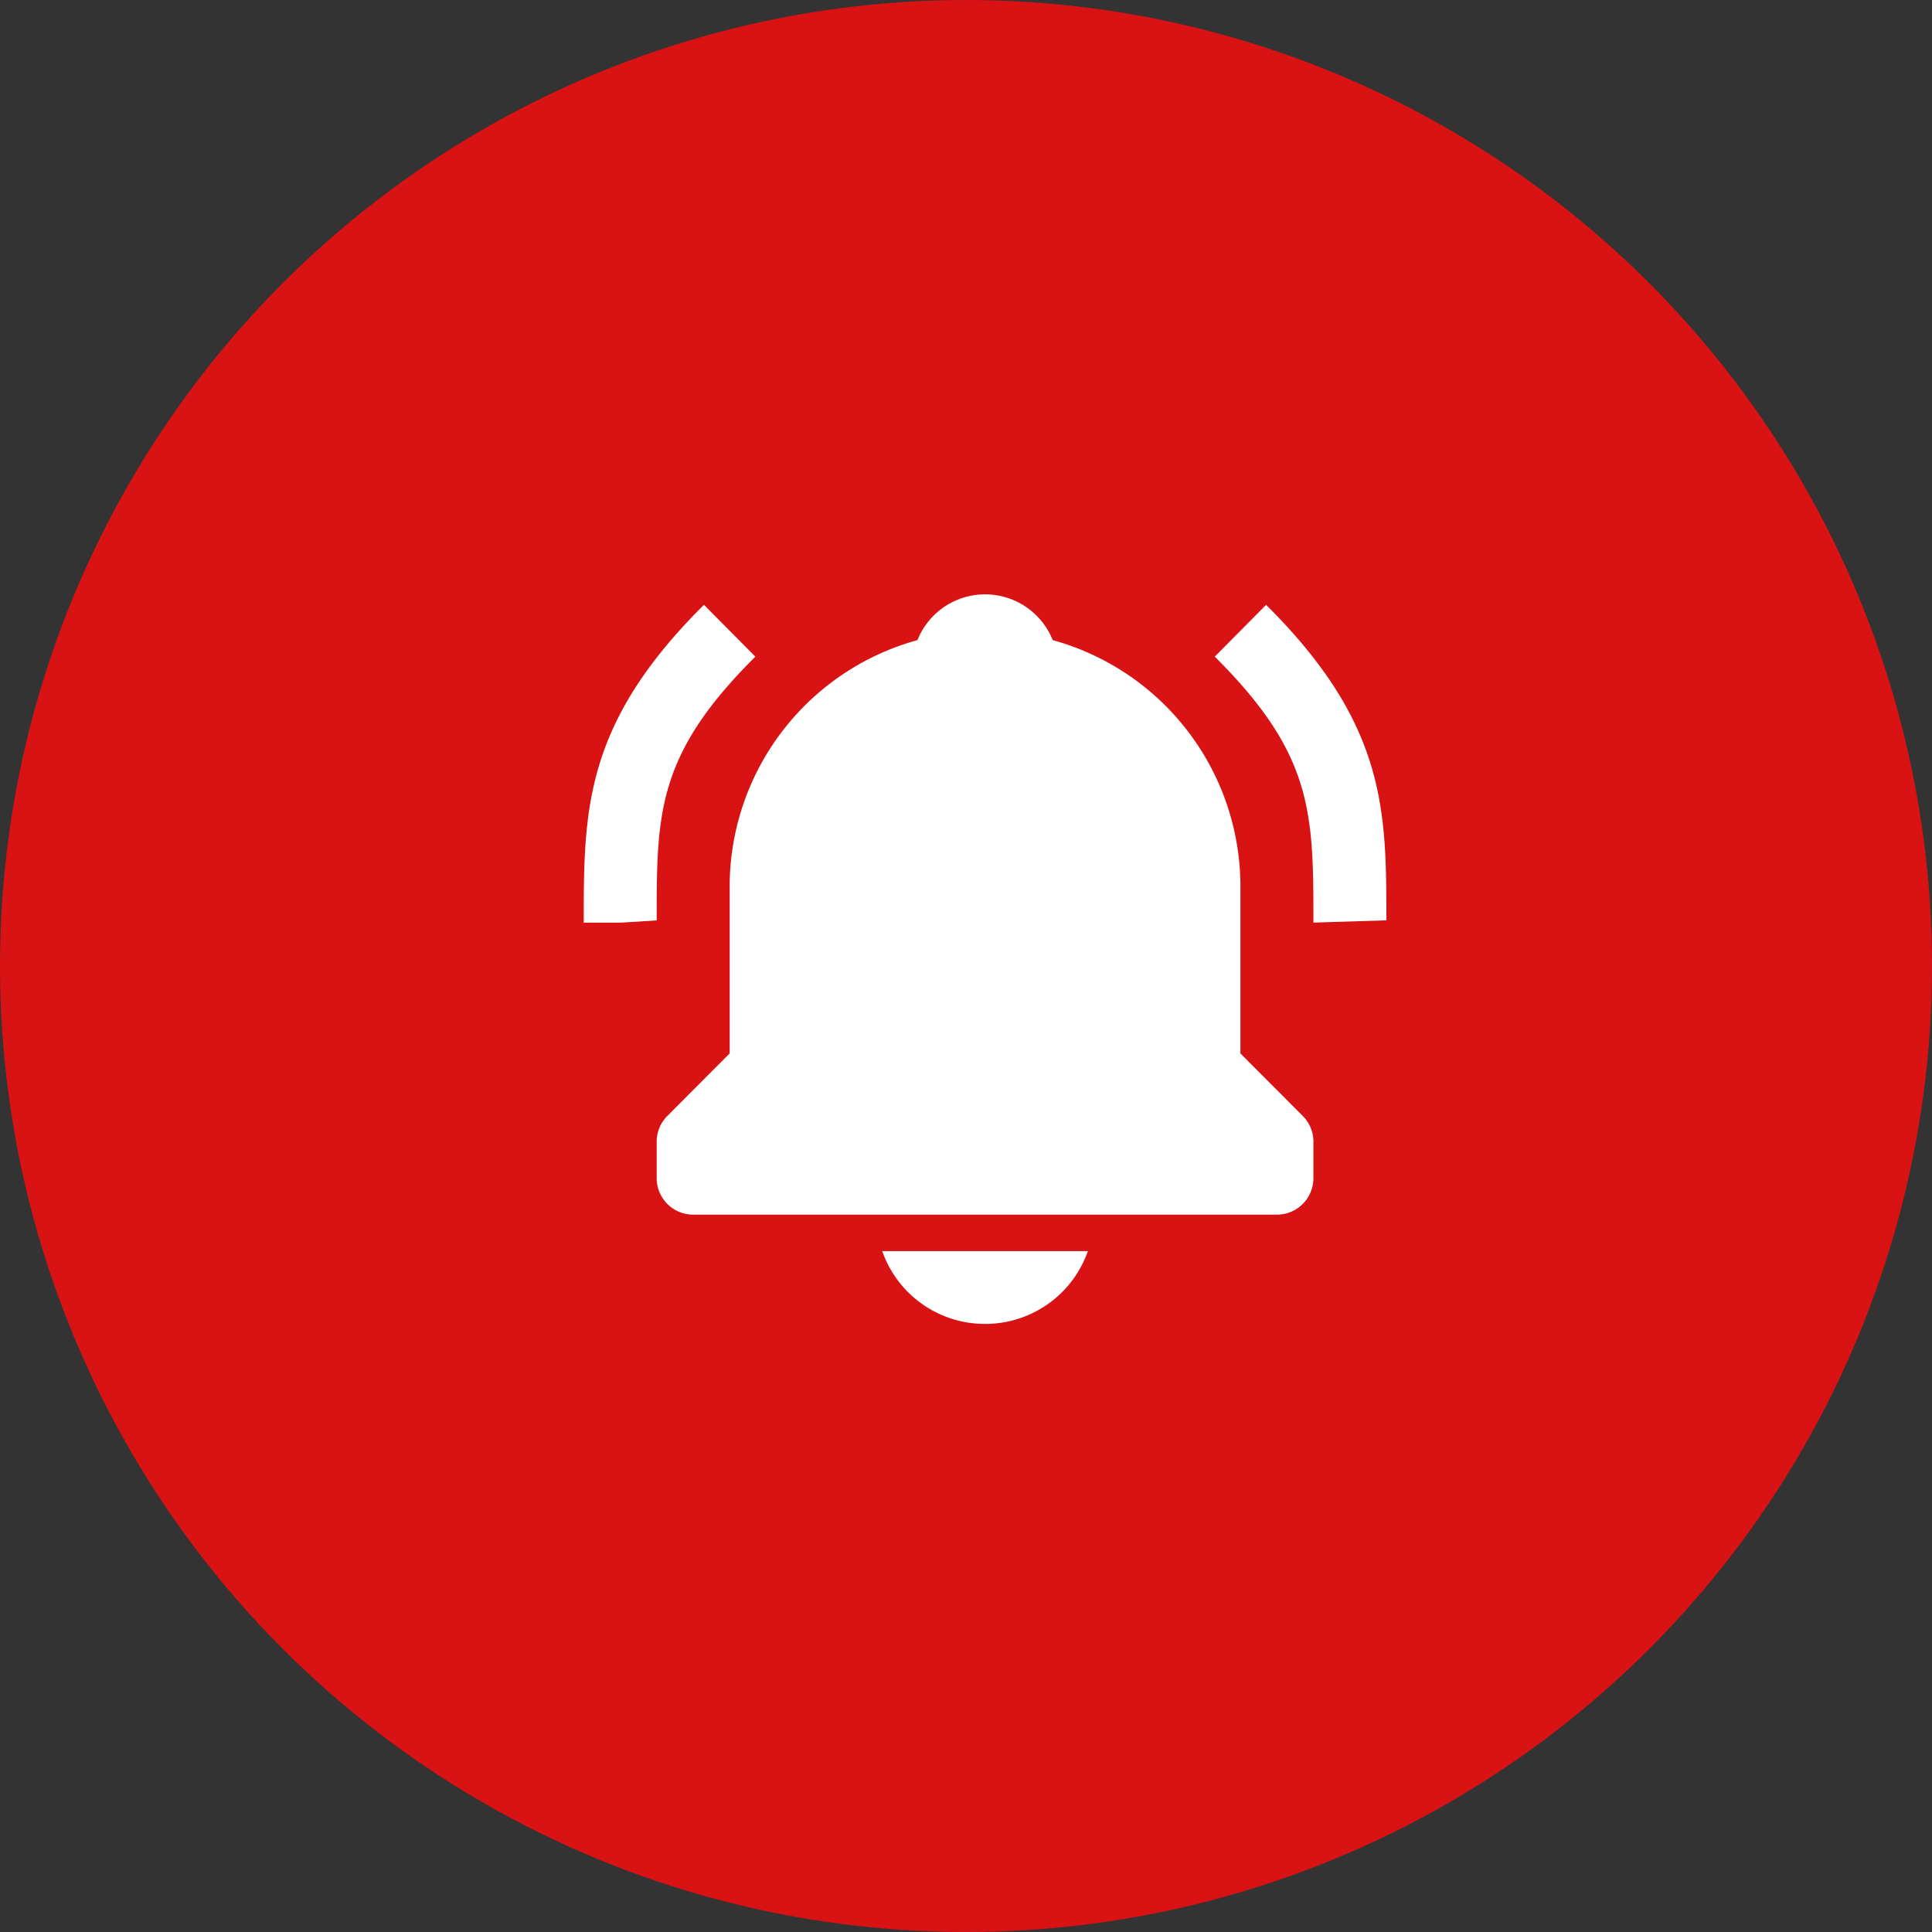
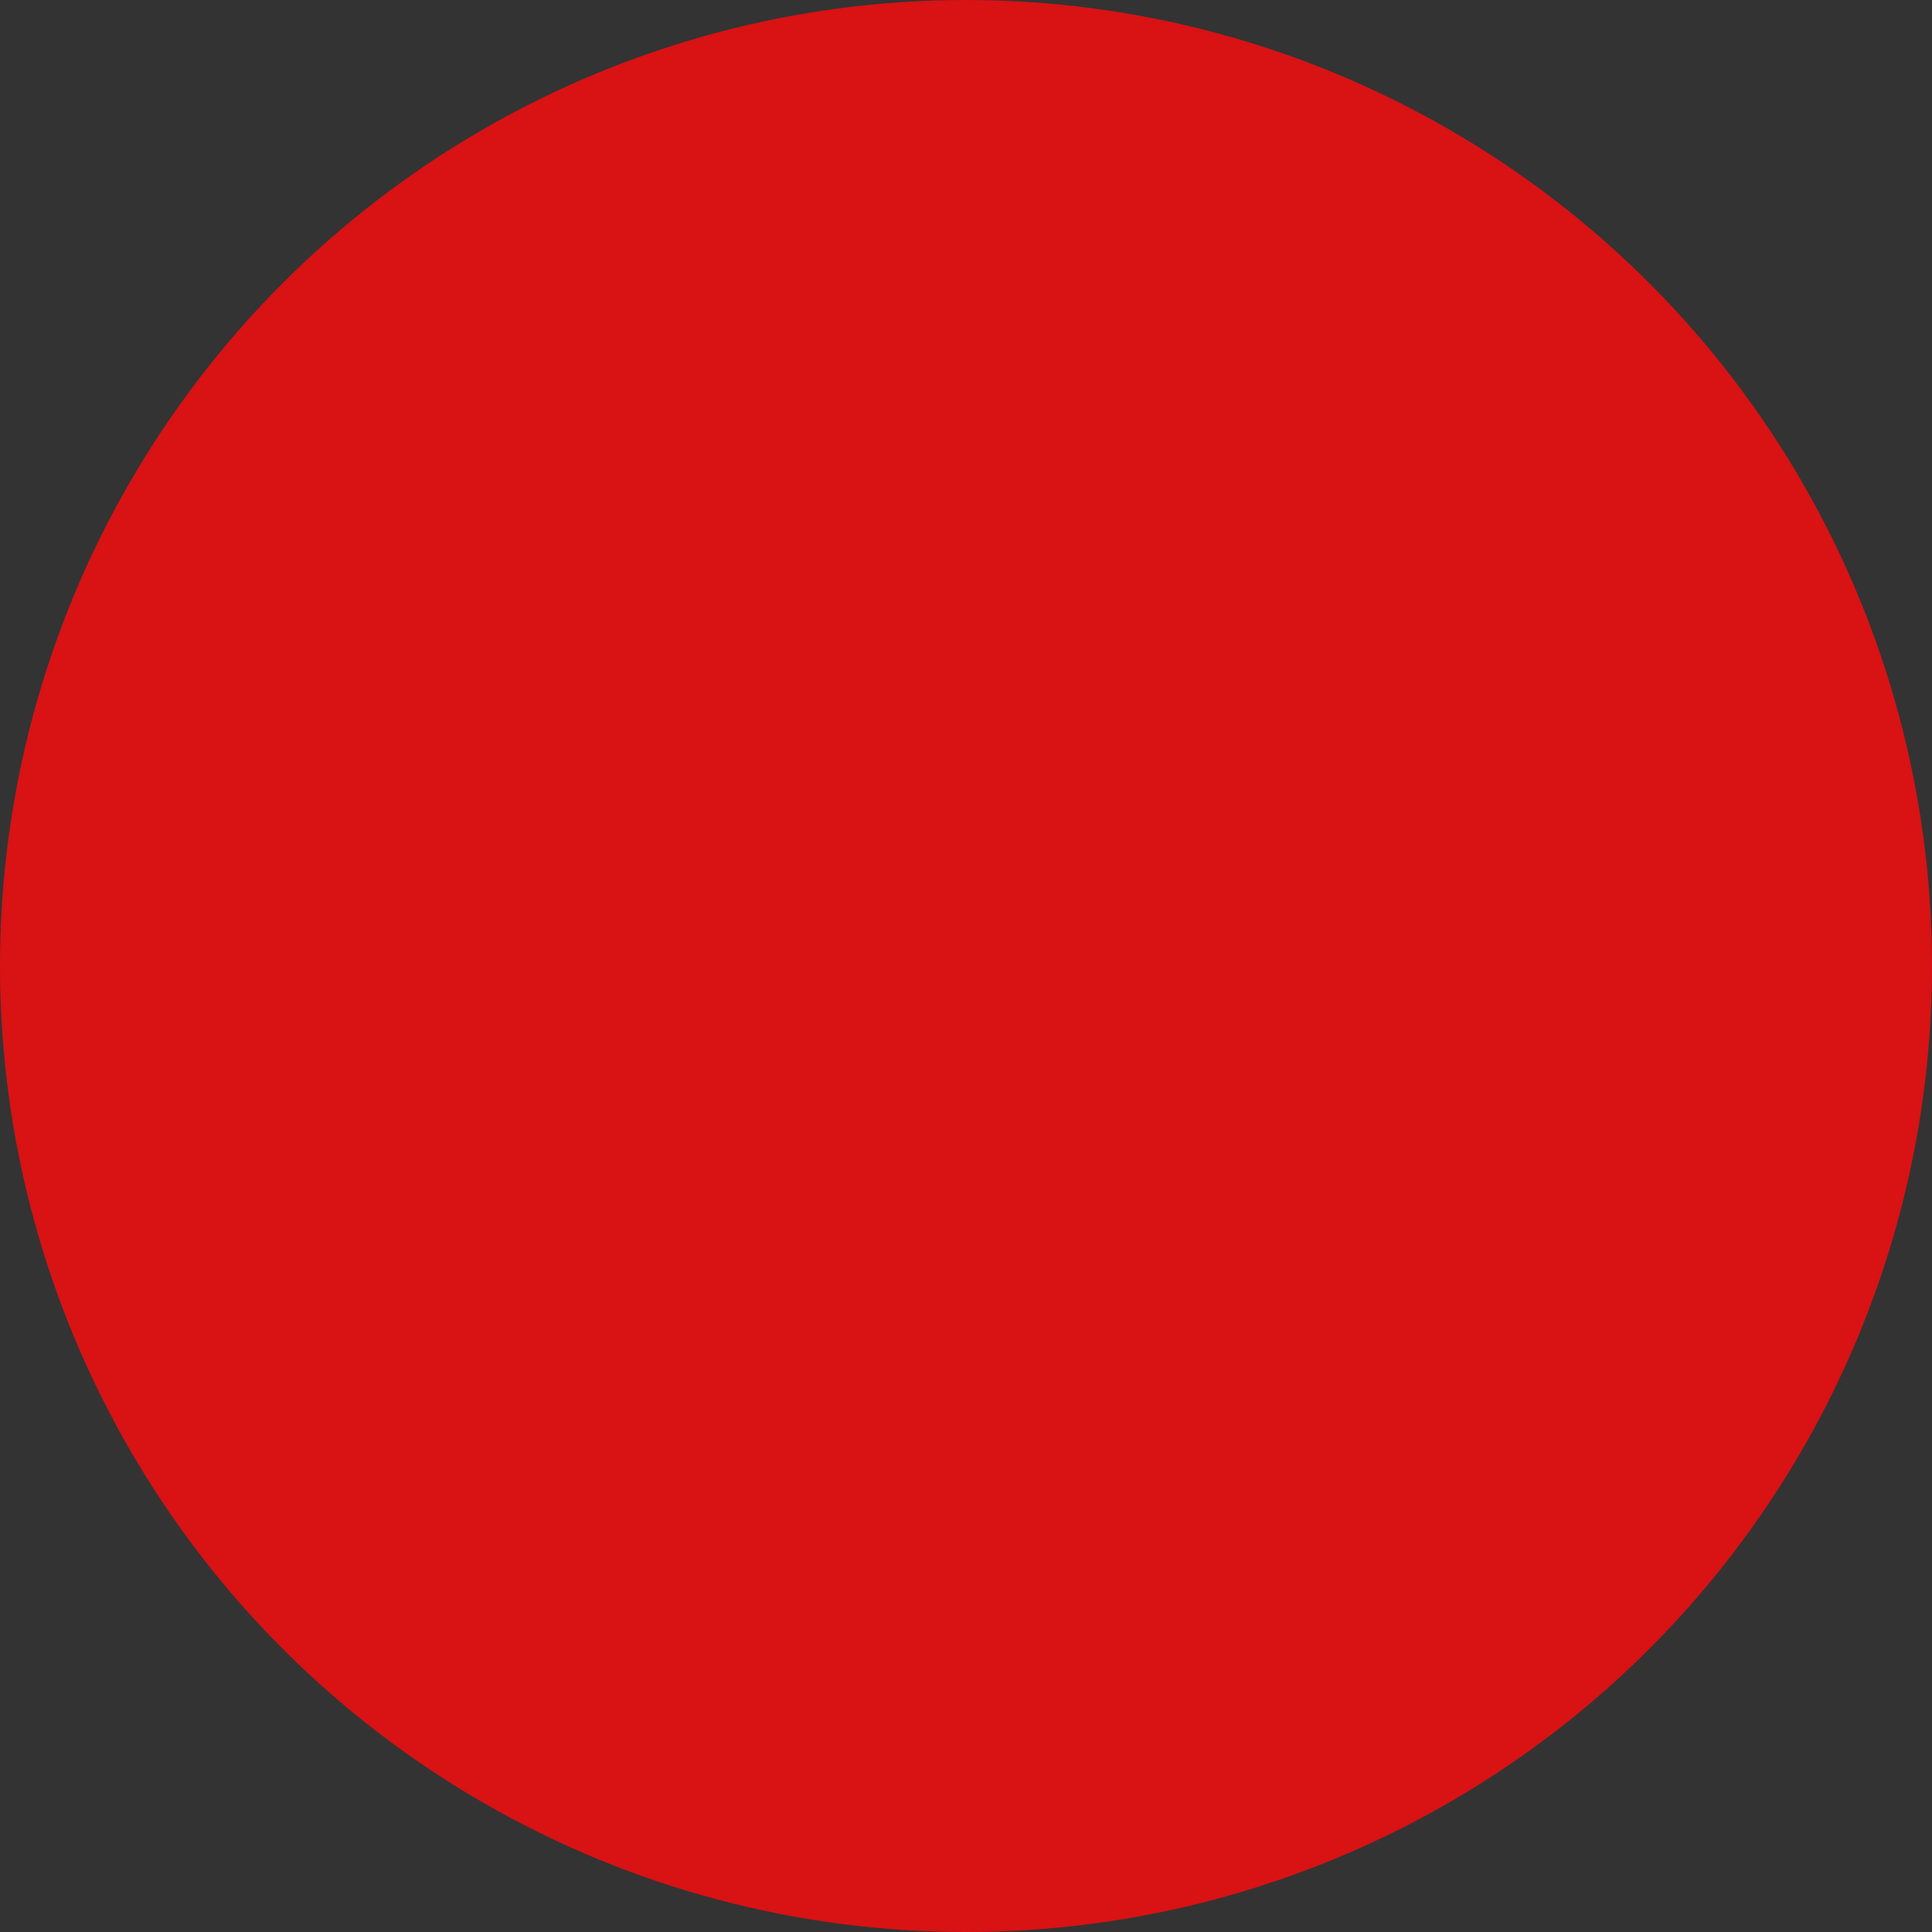
<svg xmlns="http://www.w3.org/2000/svg" width="50" height="50" viewBox="0 0 50 50">
  <rect x="0" y="0" width="50" height="50" fill="#333333" stroke="none" />
  <g id="Group_69" data-name="Group 69" transform="translate(0 -0.471)">
    <circle id="Ellipse_32" data-name="Ellipse 32" cx="25" cy="25" r="25" transform="translate(0 0.471)" fill="#d91214" />
-     <path id="bxs-bell-ring" d="M5.442,3.615,4.111,2.274C1,5.364,1,7.6,1,10.5h.944l.944-.059C2.888,7.674,2.888,6.151,5.442,3.615ZM18.66,2.274,17.331,3.615c2.553,2.536,2.553,4.059,2.553,6.883l1.888-.059c0-2.834,0-5.074-3.112-8.164Zm-7.274,18.61A2.814,2.814,0,0,0,14.047,19H8.725A2.814,2.814,0,0,0,11.386,20.884Zm6.609-7V9.553a6.615,6.615,0,0,0-4.858-6.366,1.885,1.885,0,0,0-3.5,0A6.614,6.614,0,0,0,4.777,9.553v4.33L3.165,15.5a.94.94,0,0,0-.277.668v.944a.944.944,0,0,0,.944.944H18.94a.944.944,0,0,0,.944-.944v-.944a.94.94,0,0,0-.277-.668Z" transform="translate(14.107 13.85)" fill="#fff" />
  </g>
</svg>